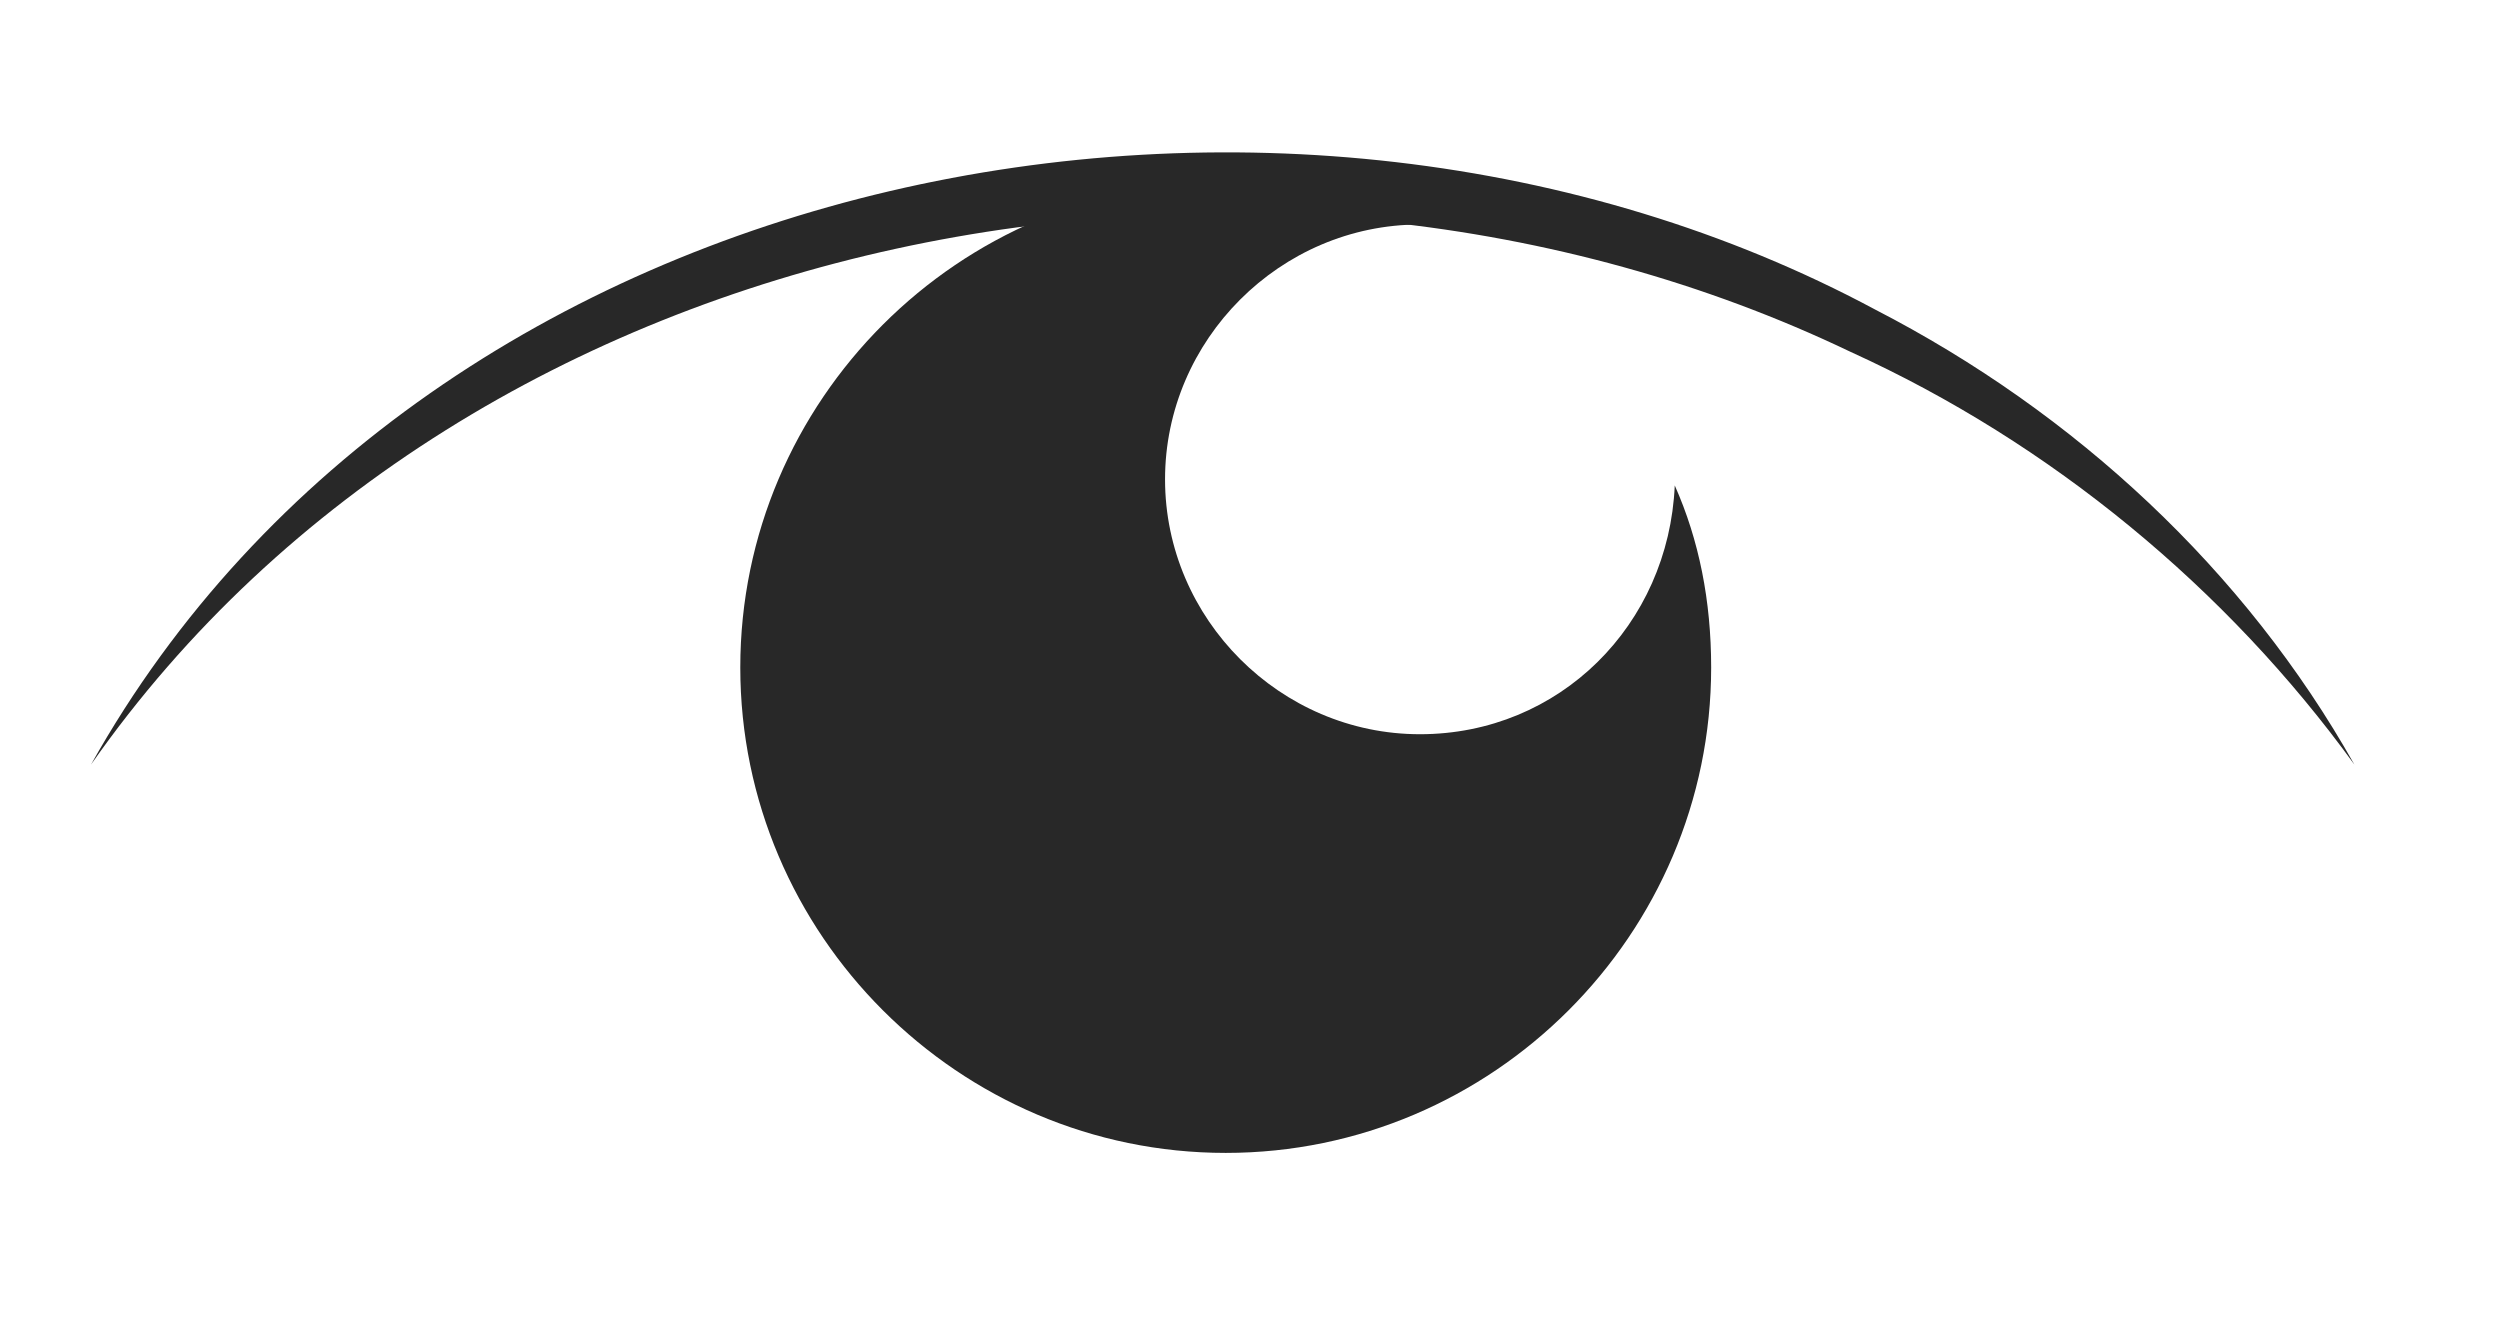
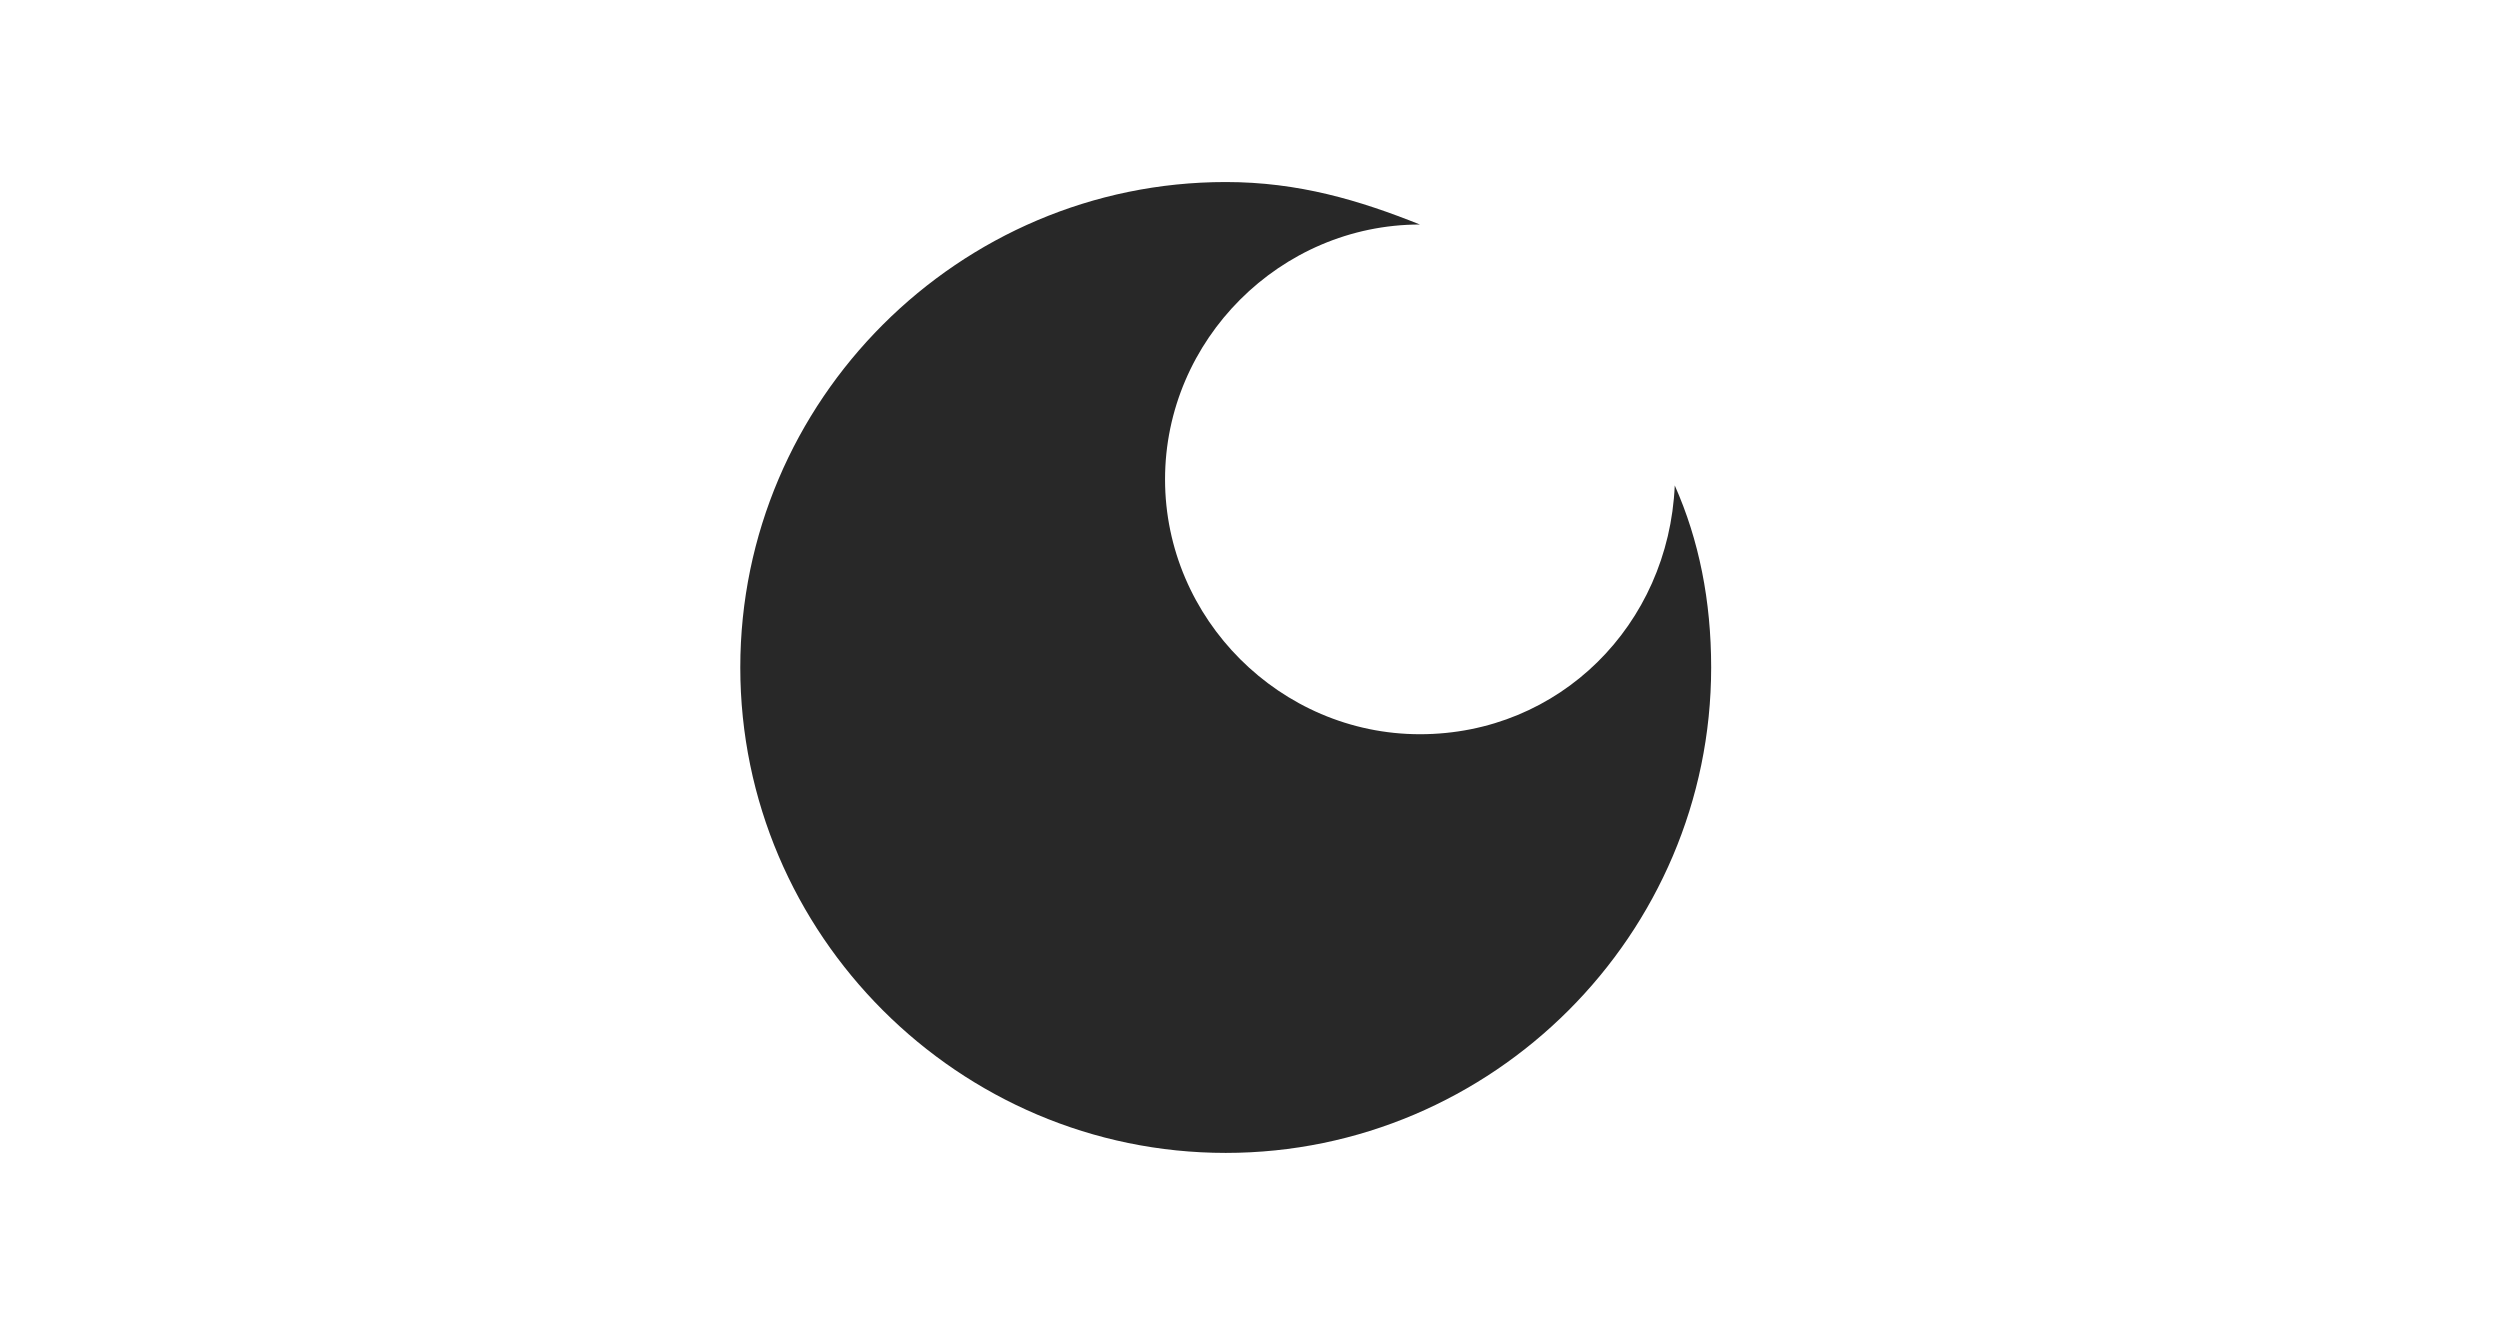
<svg xmlns="http://www.w3.org/2000/svg" version="1.1" id="Layer_1" x="0px" y="0px" viewBox="0 0 41.2 22" style="enable-background:new 0 0 41.2 22;" xml:space="preserve">
  <style type="text/css">
	.st0{fill:#282828;}
</style>
  <g>
    <path class="st0" d="M27.6,8c-0.1,2.3-1.9,4.1-4.2,4.1s-4.2-1.9-4.2-4.2s1.9-4.2,4.2-4.2c-1-0.4-2-0.7-3.2-0.7c-4.4,0-8,3.6-8,8   s3.6,8,8,8s8-3.6,8-8C28.2,9.9,28,8.9,27.6,8z" />
  </g>
-   <path class="st0" d="M1.5,12.6c5.6-10,19.7-12.7,29.4-7.5c3.3,1.7,6.1,4.3,7.9,7.5c-2.1-2.9-5-5.3-8.3-6.8  C20.9,1.2,7.8,3.6,1.5,12.6L1.5,12.6z" />
</svg>